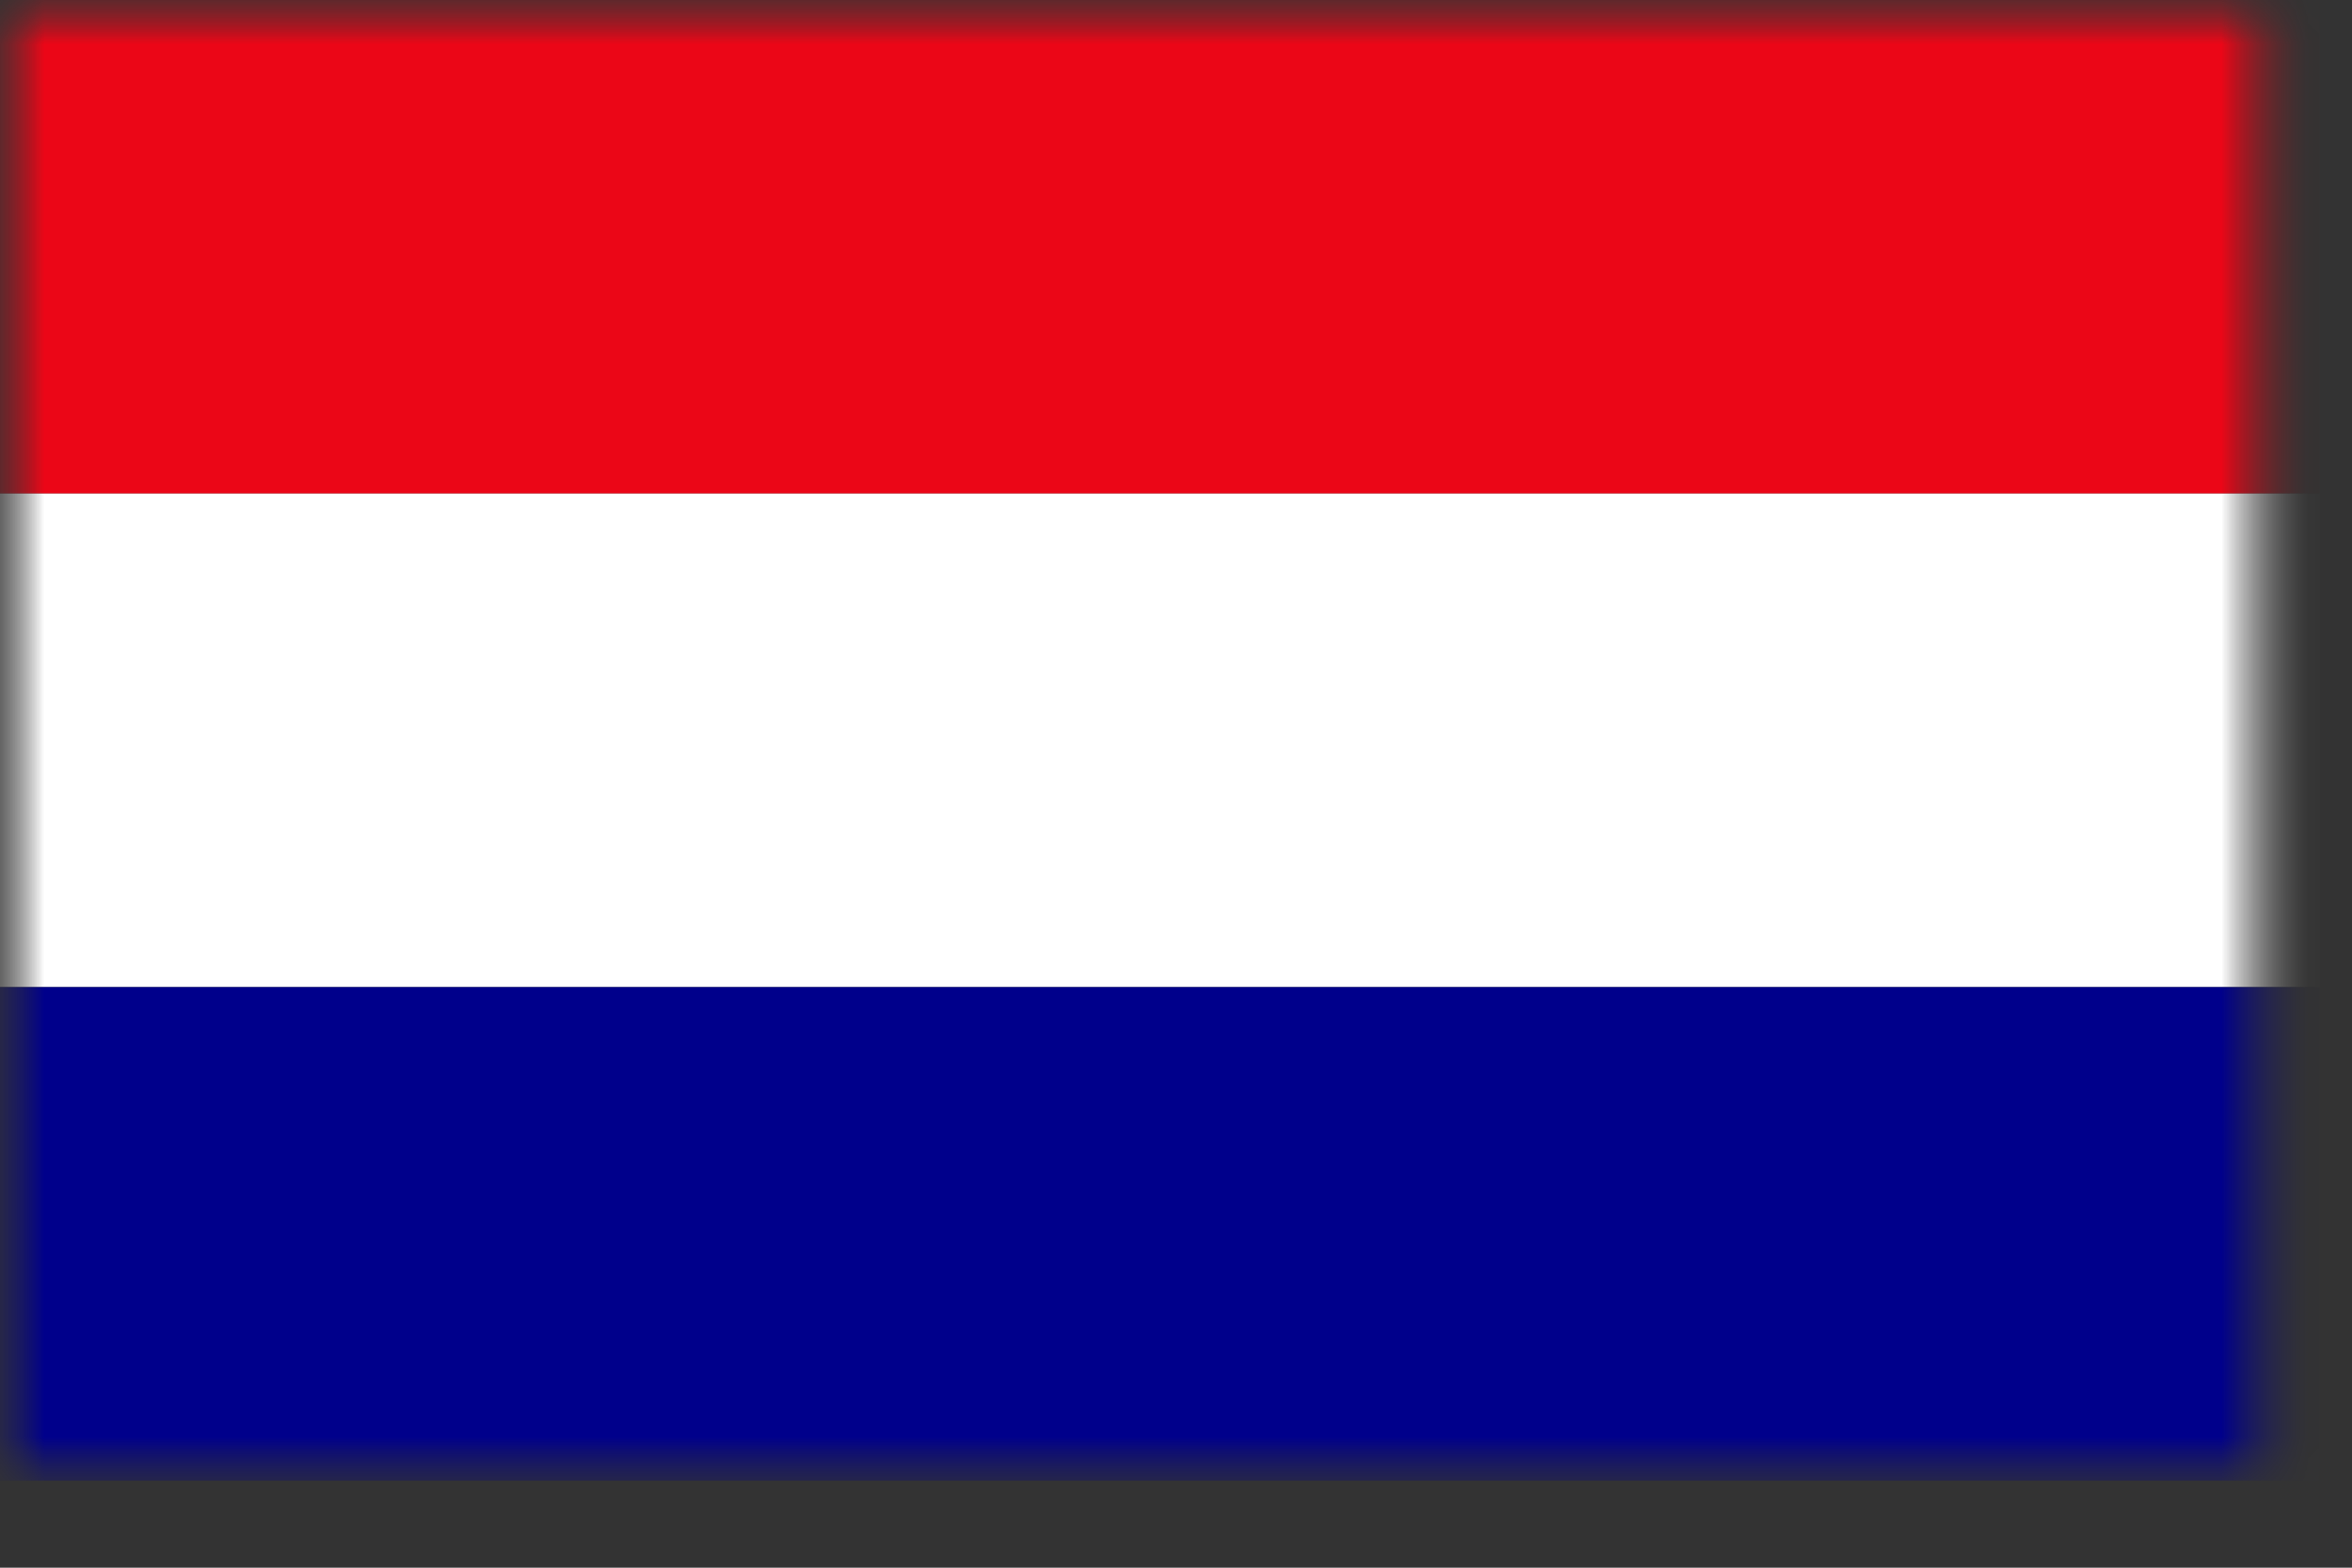
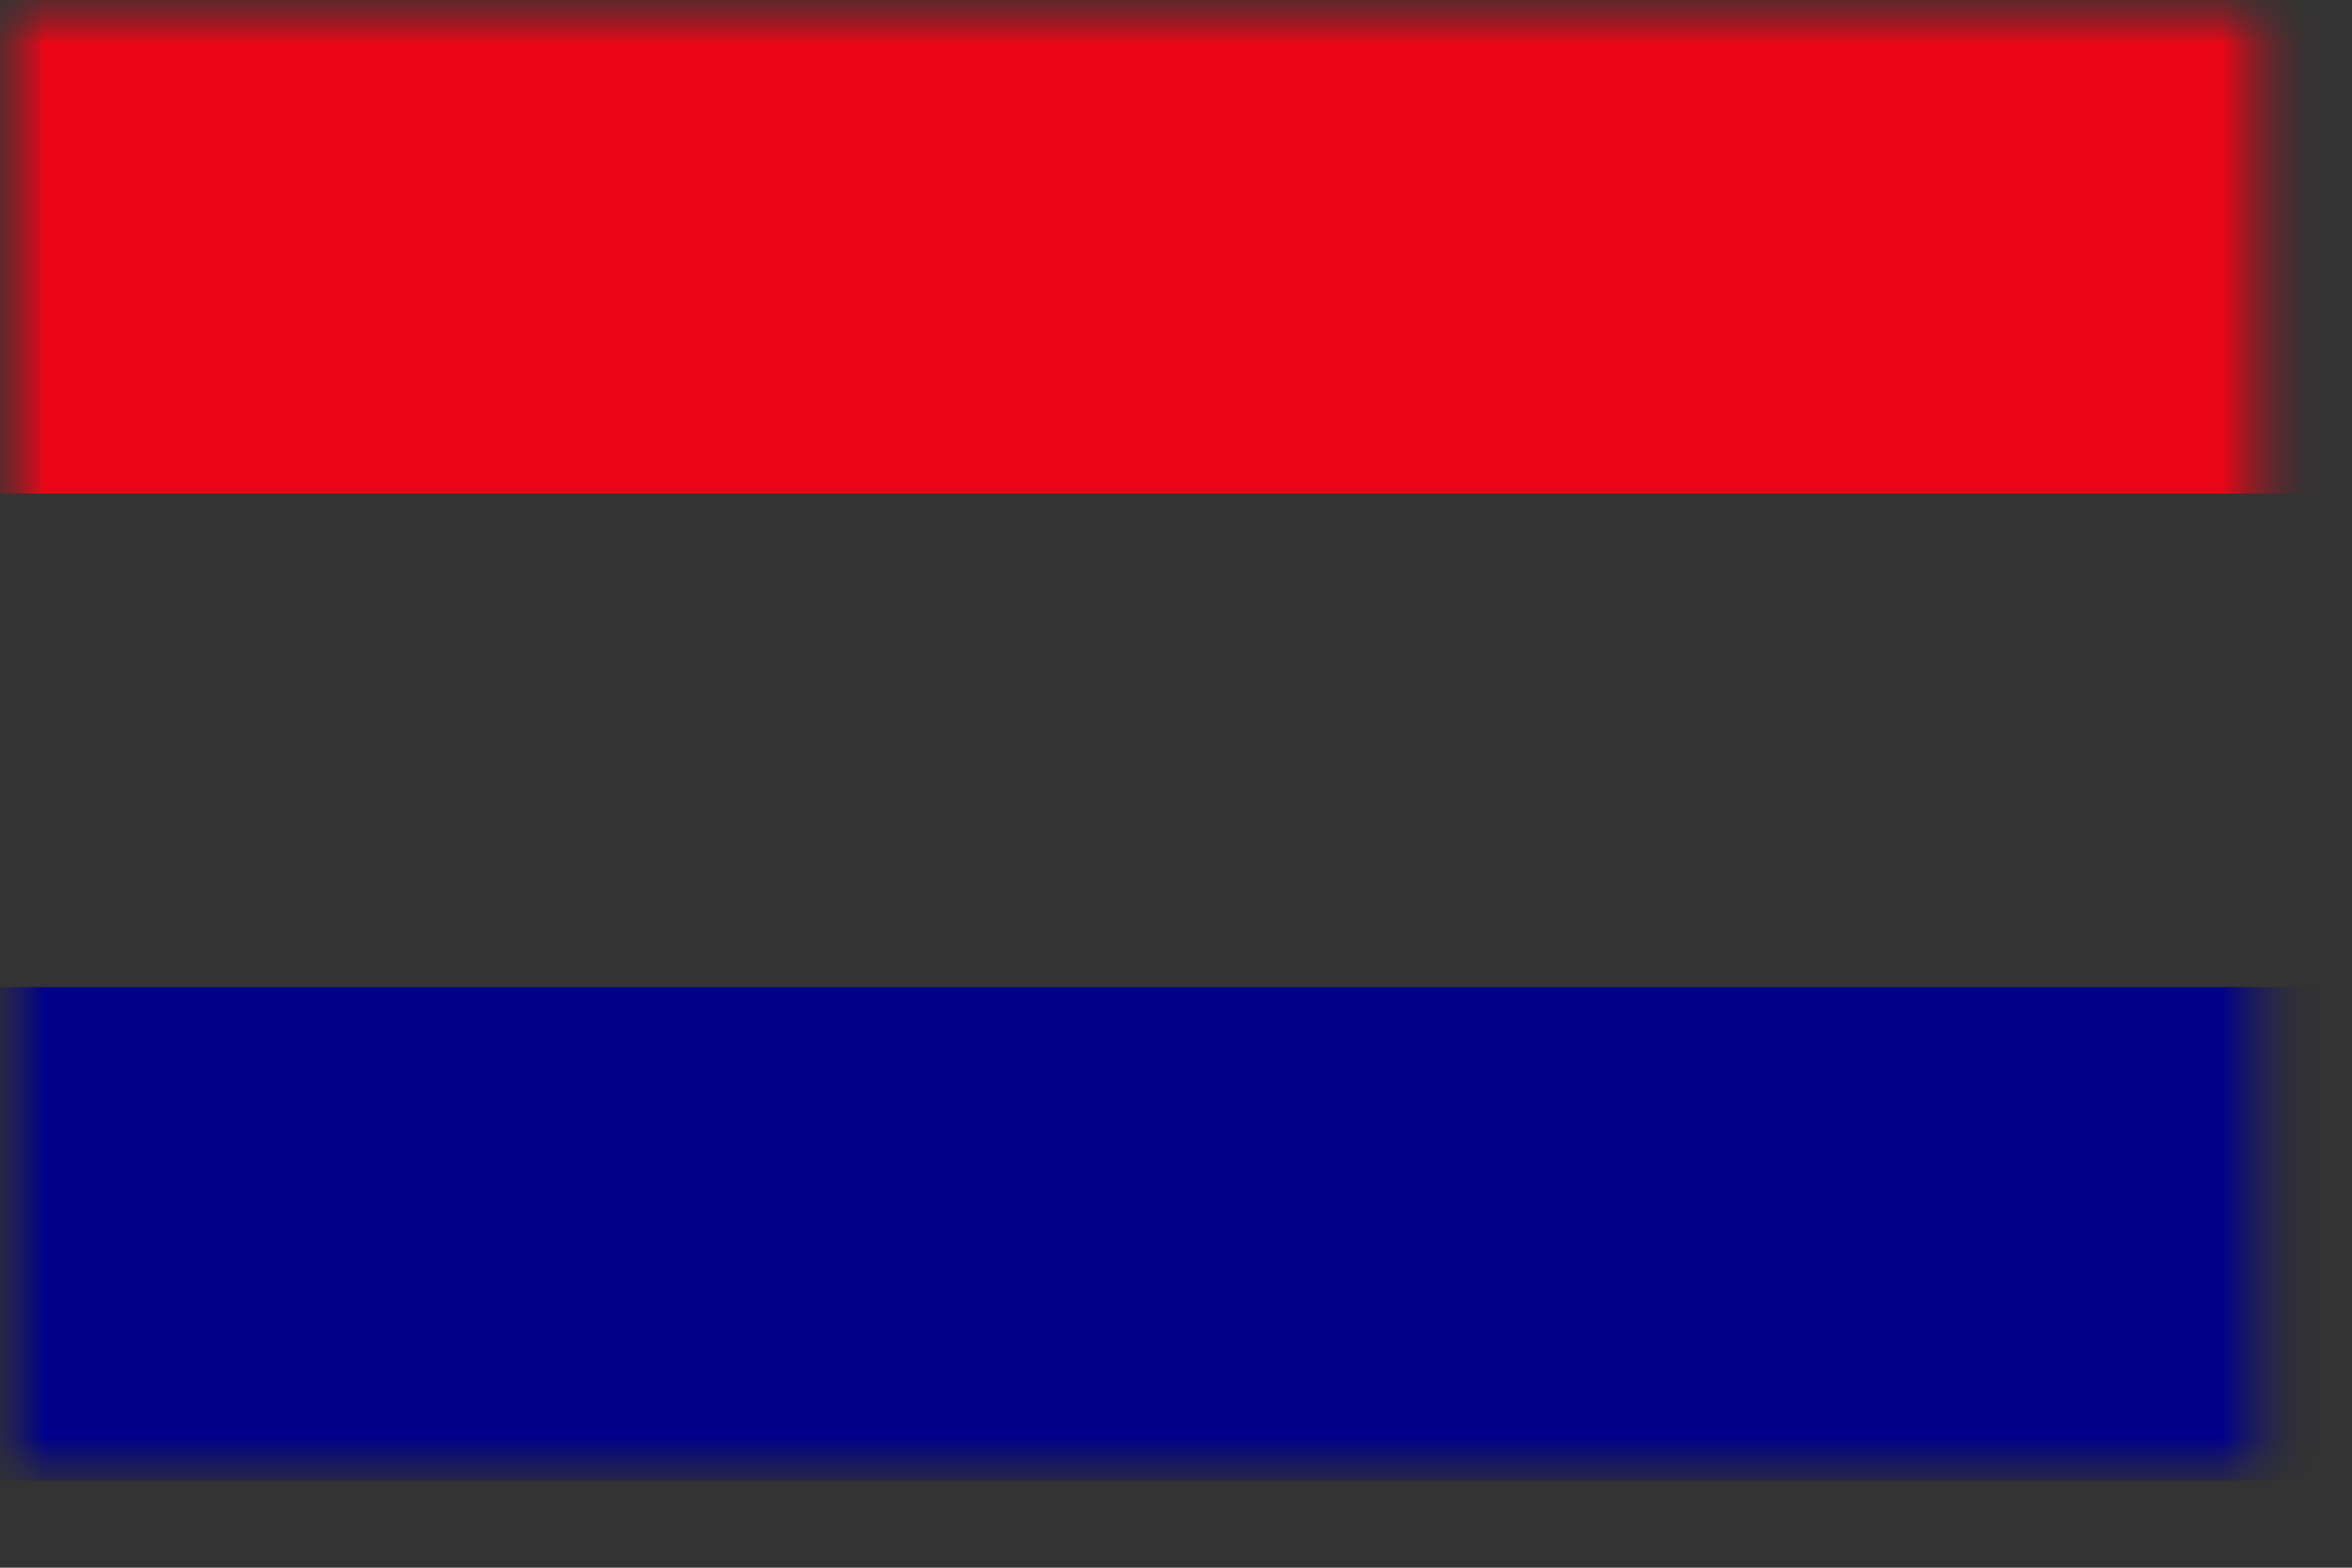
<svg xmlns="http://www.w3.org/2000/svg" width="27" height="18" viewBox="0 0 27 18" fill="none">
  <rect x="0" y="0" width="27" height="18" fill="#333333" stroke="none" />
  <mask id="mask0_2002_6143" style="mask-type:alpha" maskUnits="userSpaceOnUse" x="0" y="0" width="27" height="18">
    <rect width="26.254" height="17.122" fill="#D9D9D9" />
  </mask>
  <g mask="url(#mask0_2002_6143)">
    <mask id="mask1_2002_6143" style="mask-type:alpha" maskUnits="userSpaceOnUse" x="0" y="0" width="27" height="17">
      <rect width="26.067" height="17" fill="#D9D9D9" />
    </mask>
    <g mask="url(#mask1_2002_6143)">
      <rect x="-2.837" width="29.467" height="5.667" fill="#EB0617" />
-       <rect x="-2.837" y="5.667" width="29.467" height="5.667" fill="white" />
      <rect x="-2.837" y="11.334" width="29.467" height="5.667" fill="#00008B" />
    </g>
  </g>
</svg>